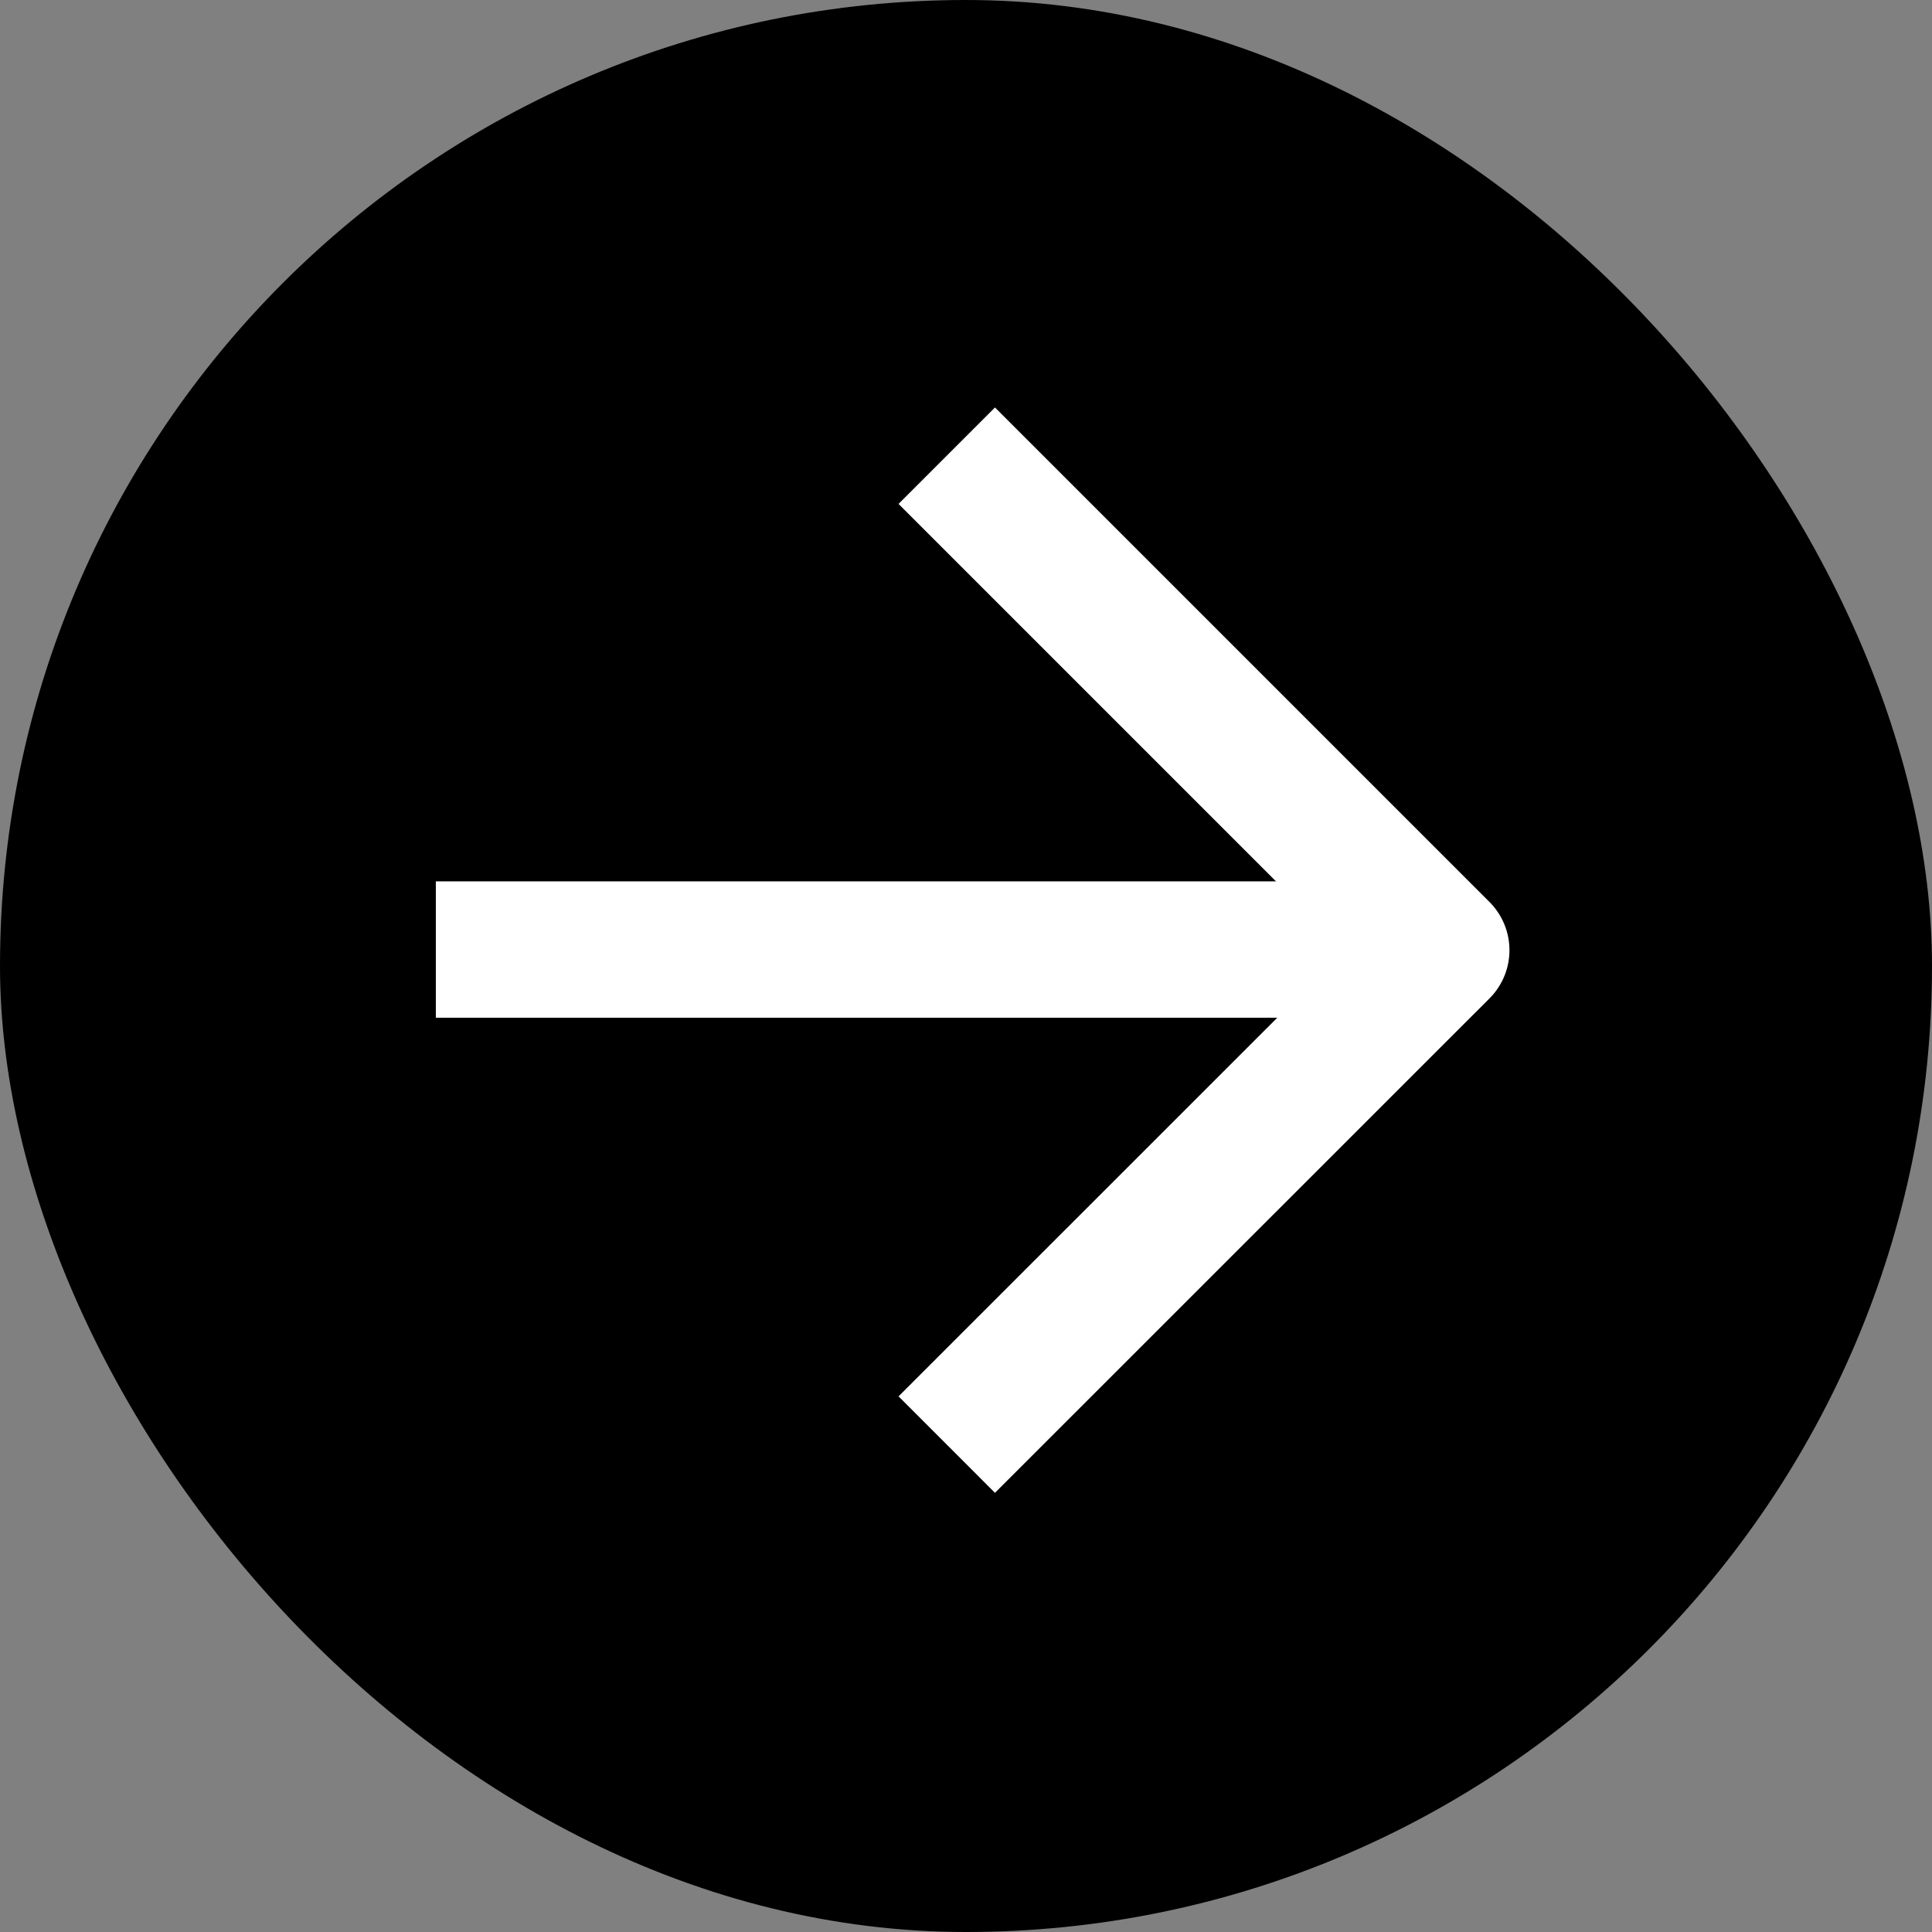
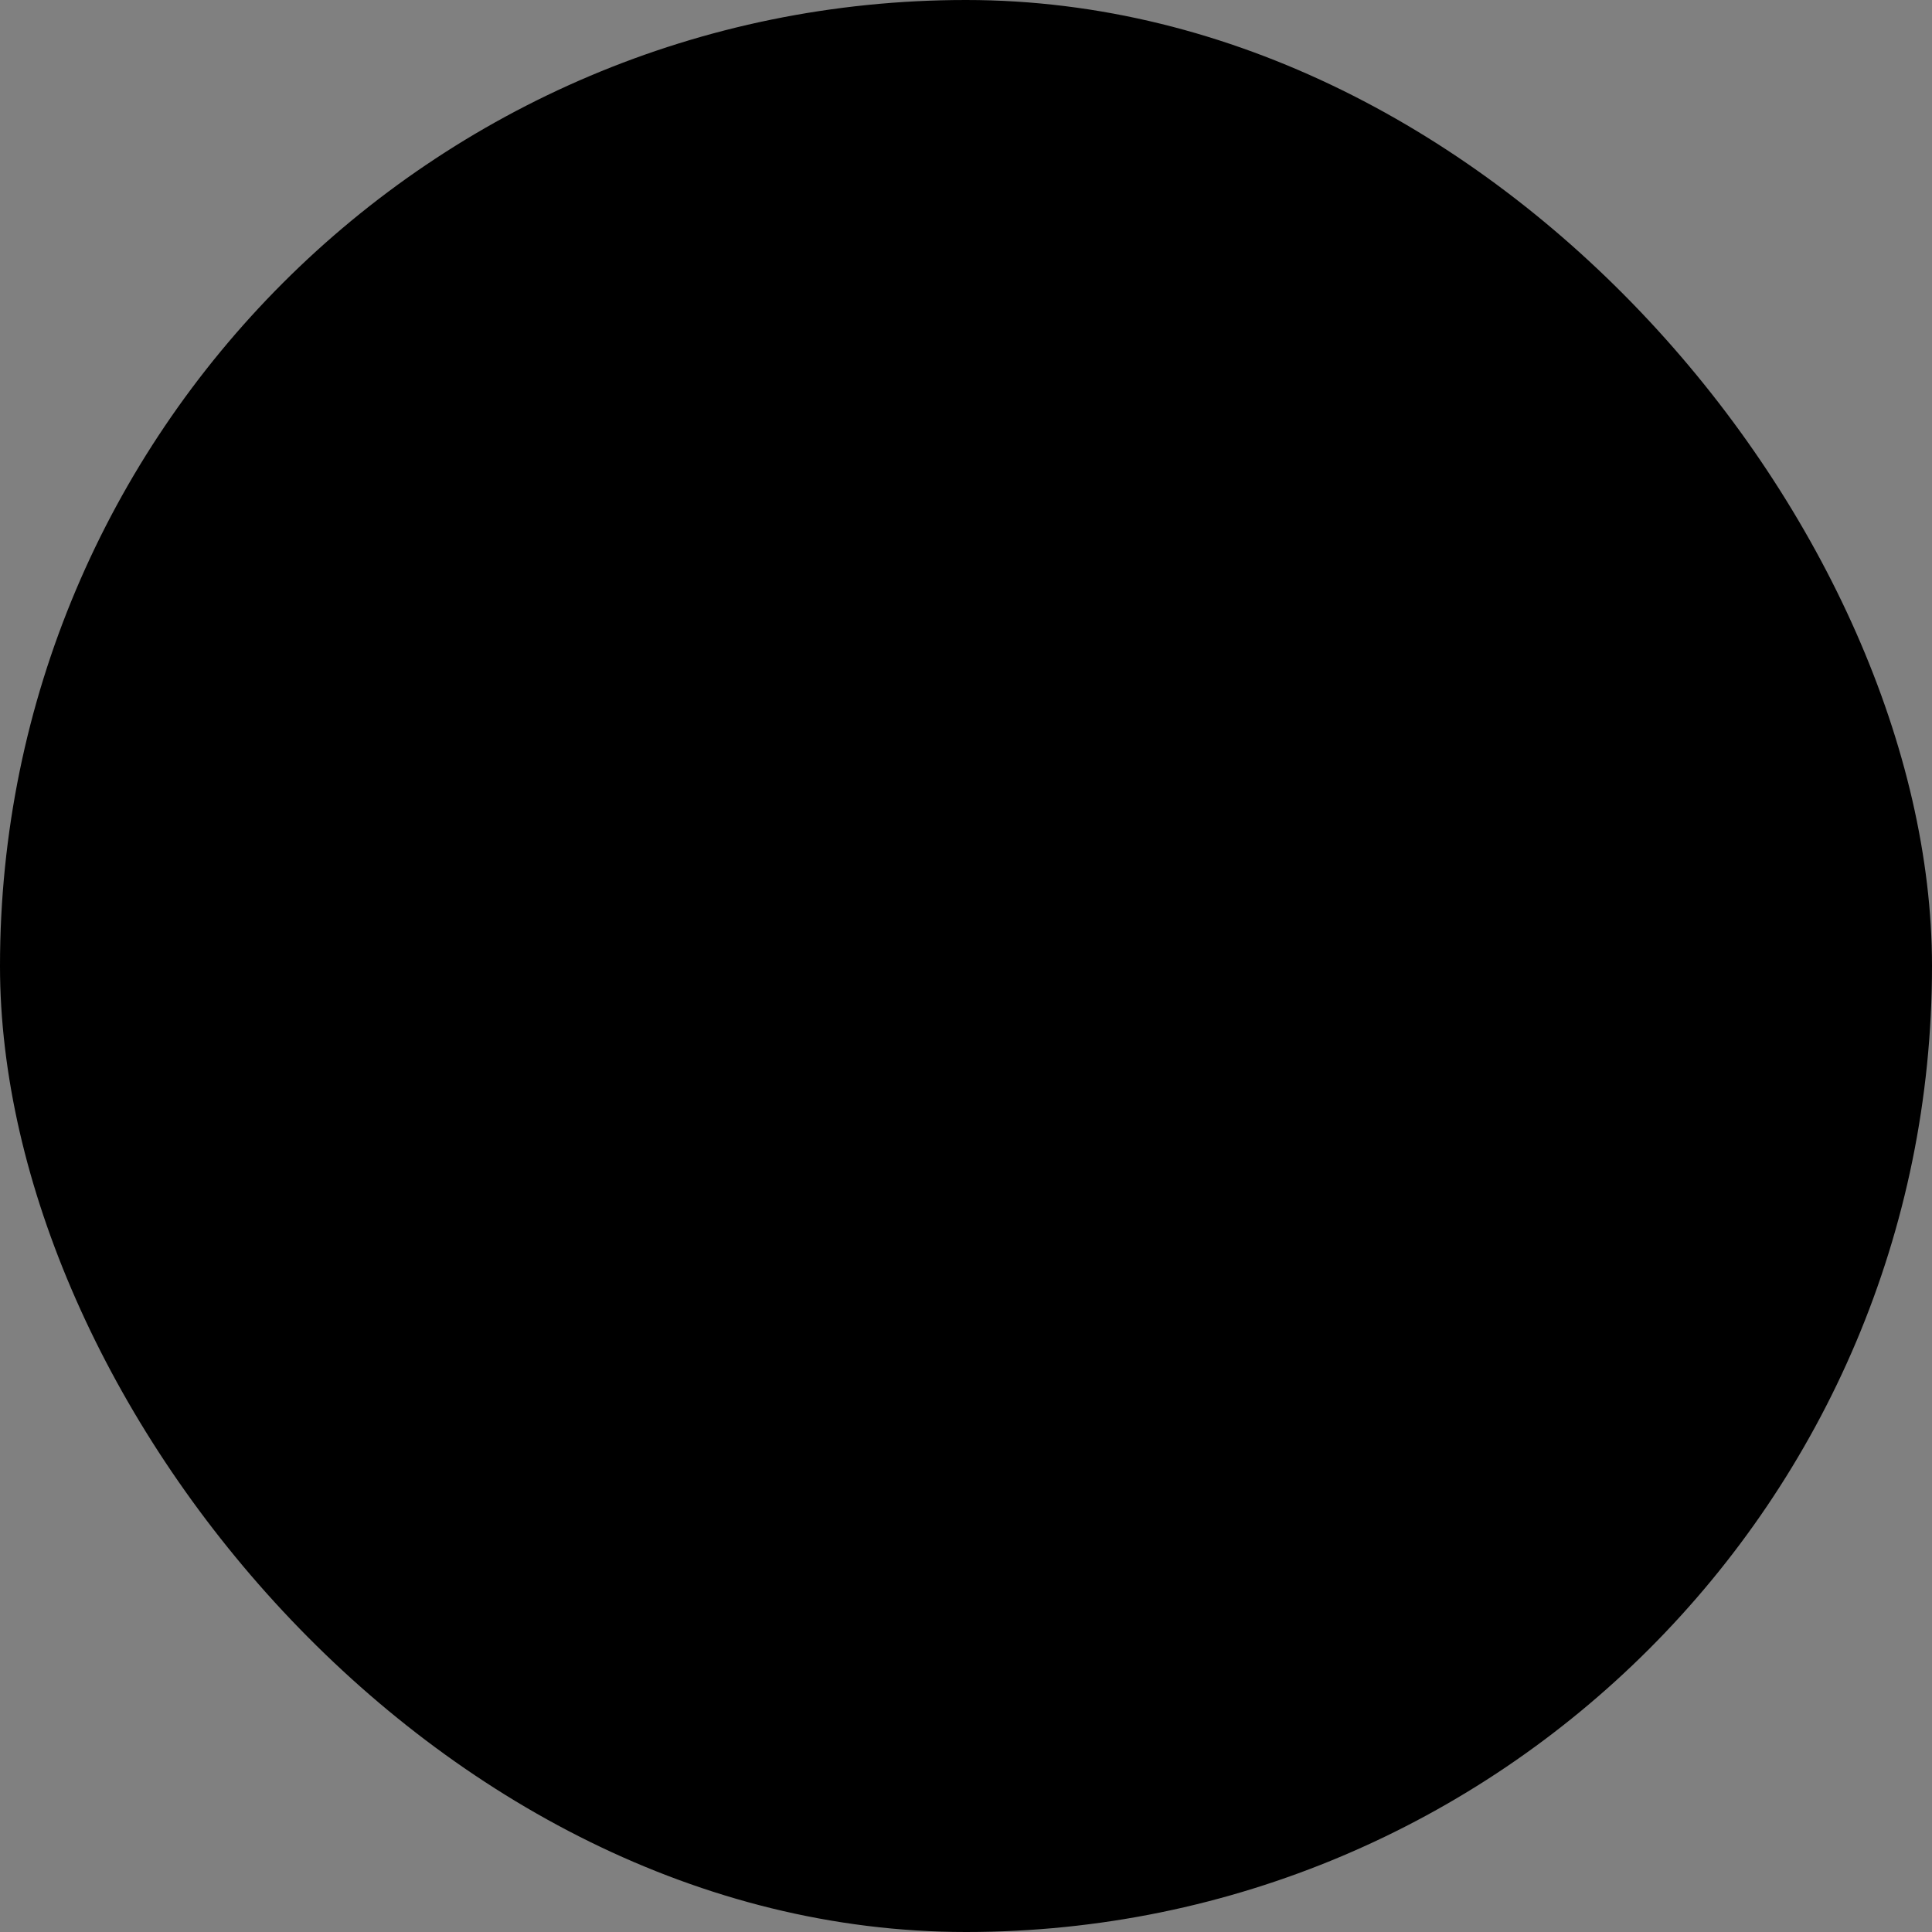
<svg xmlns="http://www.w3.org/2000/svg" width="17" height="17" viewBox="0 0 17 17" fill="none">
  <rect x="0" y="0" width="17" height="17" fill="#808080" stroke="none" />
  <rect width="17" height="17" rx="8.5" fill="black" />
-   <path d="M11.891 8.355L4.435 8.355" stroke="white" stroke-width="1.2" stroke-linecap="square" stroke-linejoin="round" />
-   <path d="M8.755 4.434L12.682 8.361L8.755 12.287" stroke="white" stroke-width="1.2" stroke-linecap="square" stroke-linejoin="round" />
</svg>